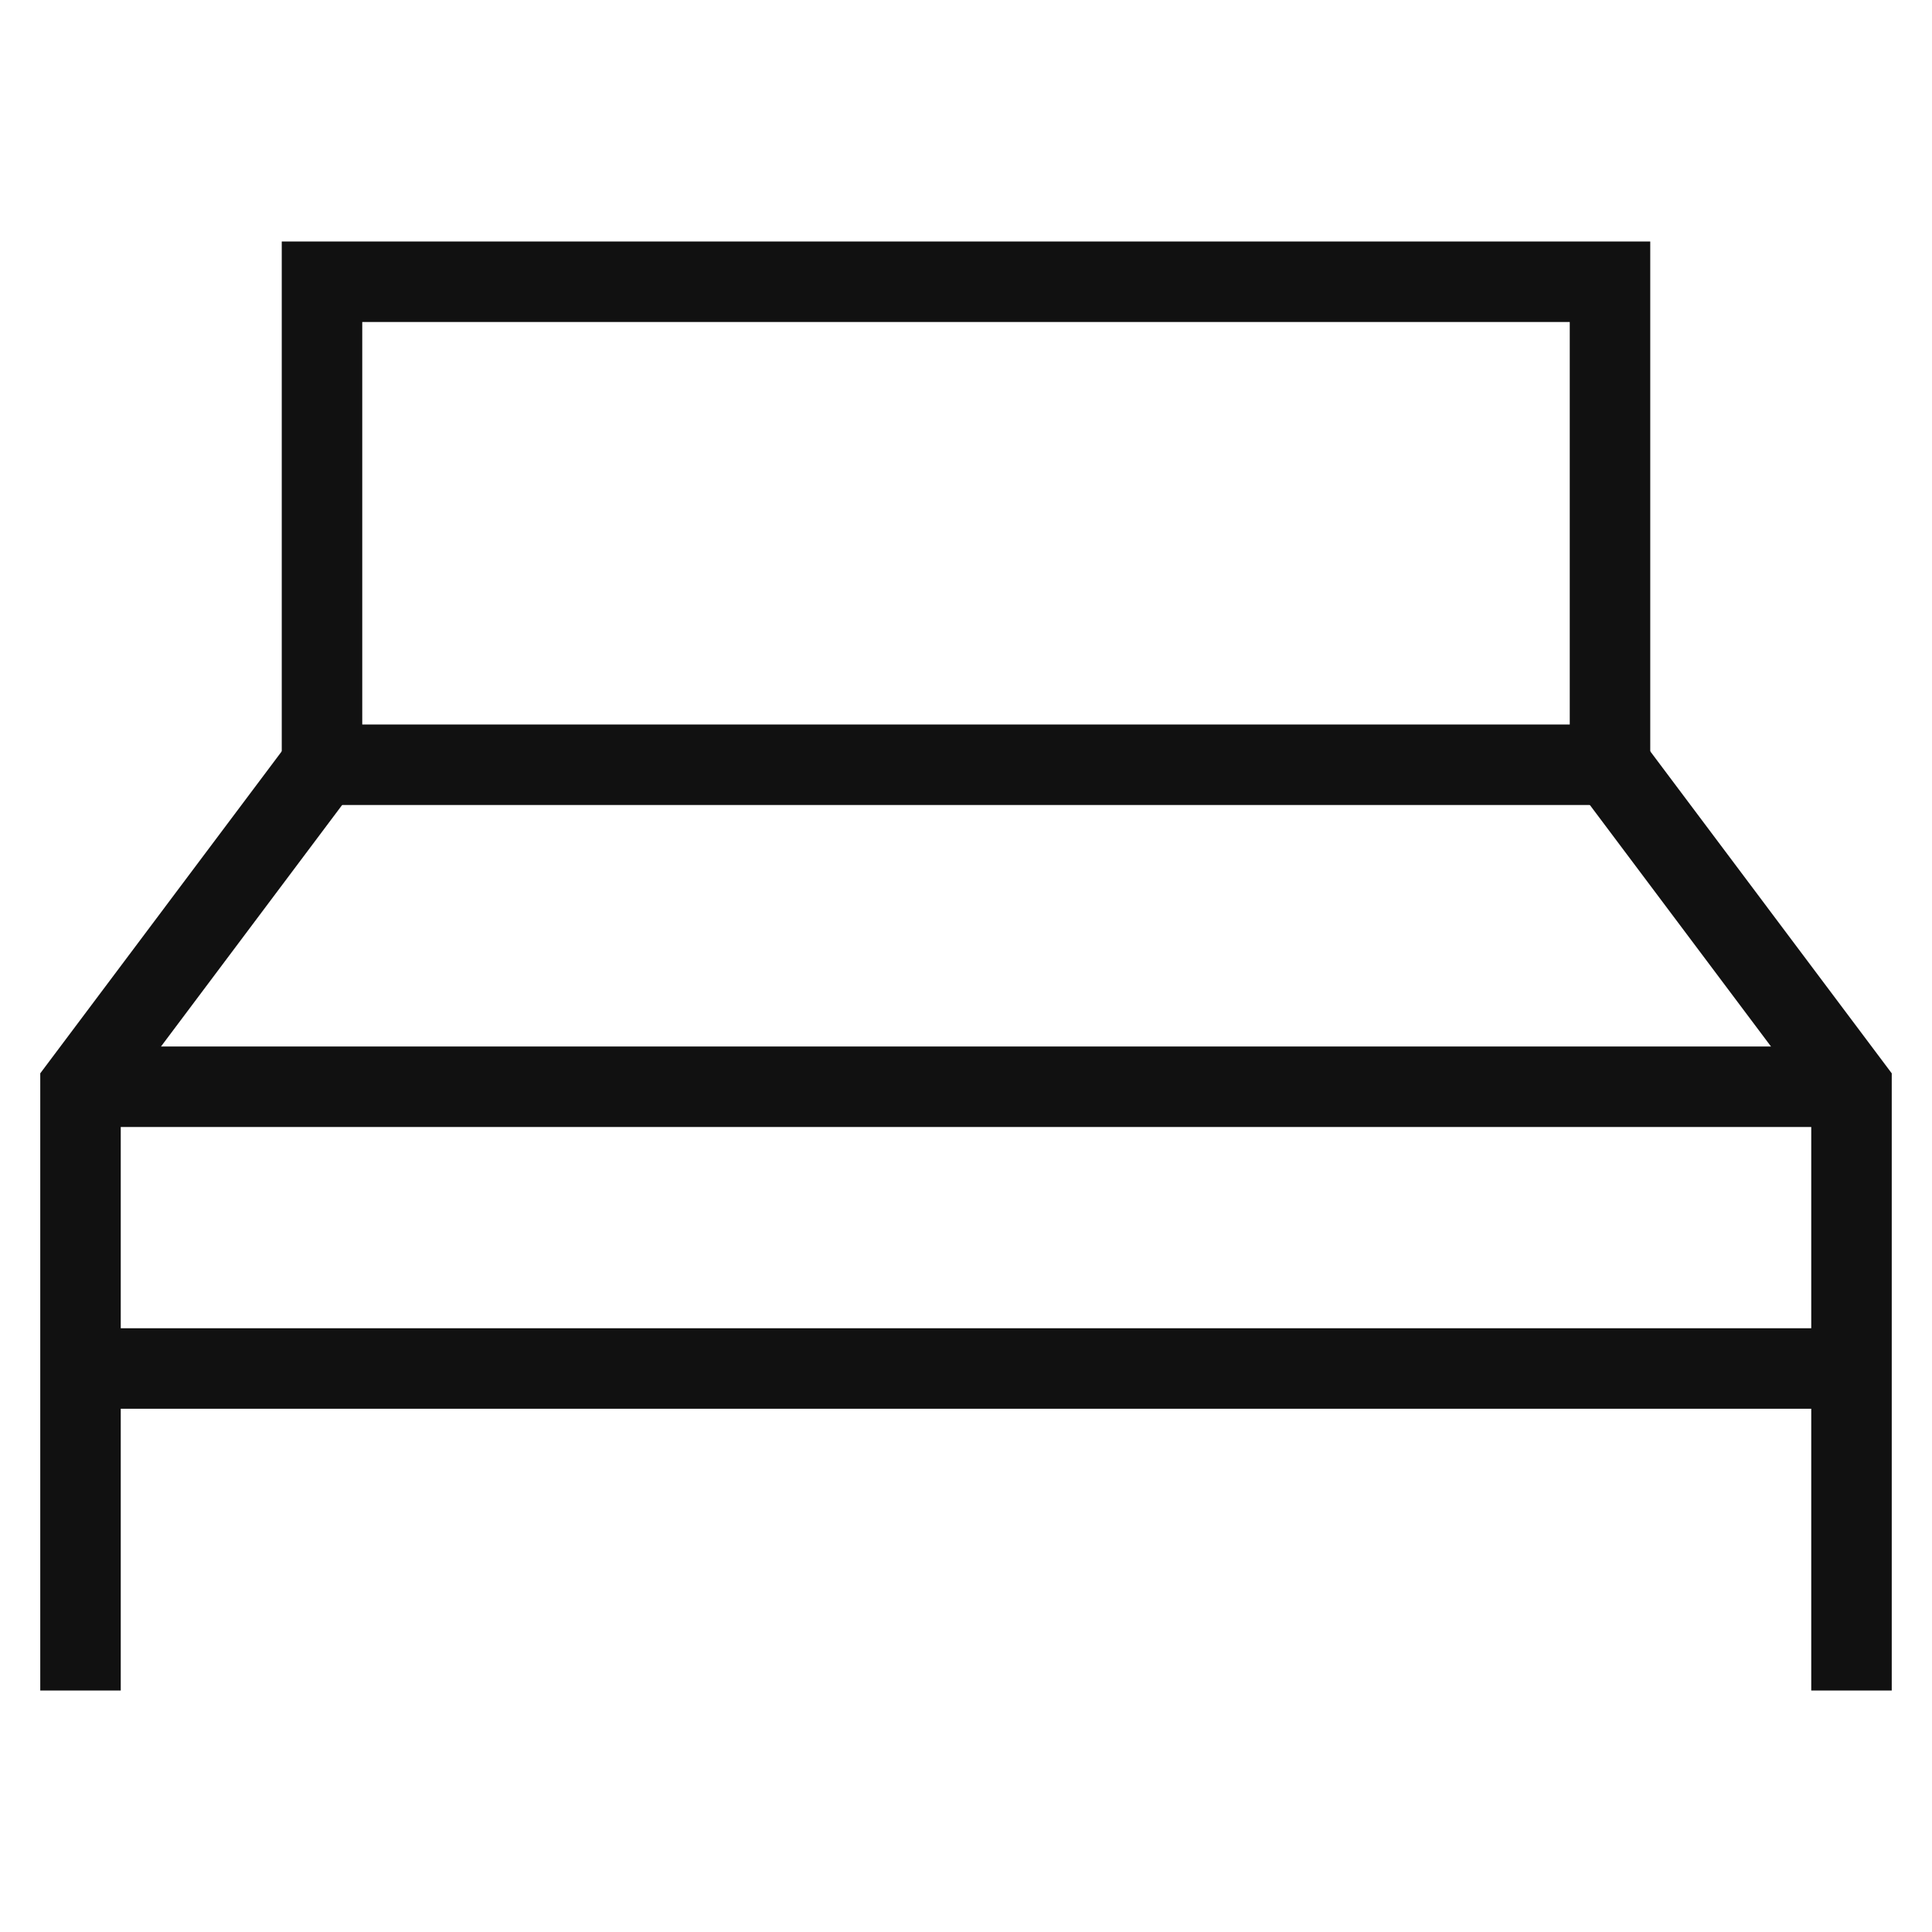
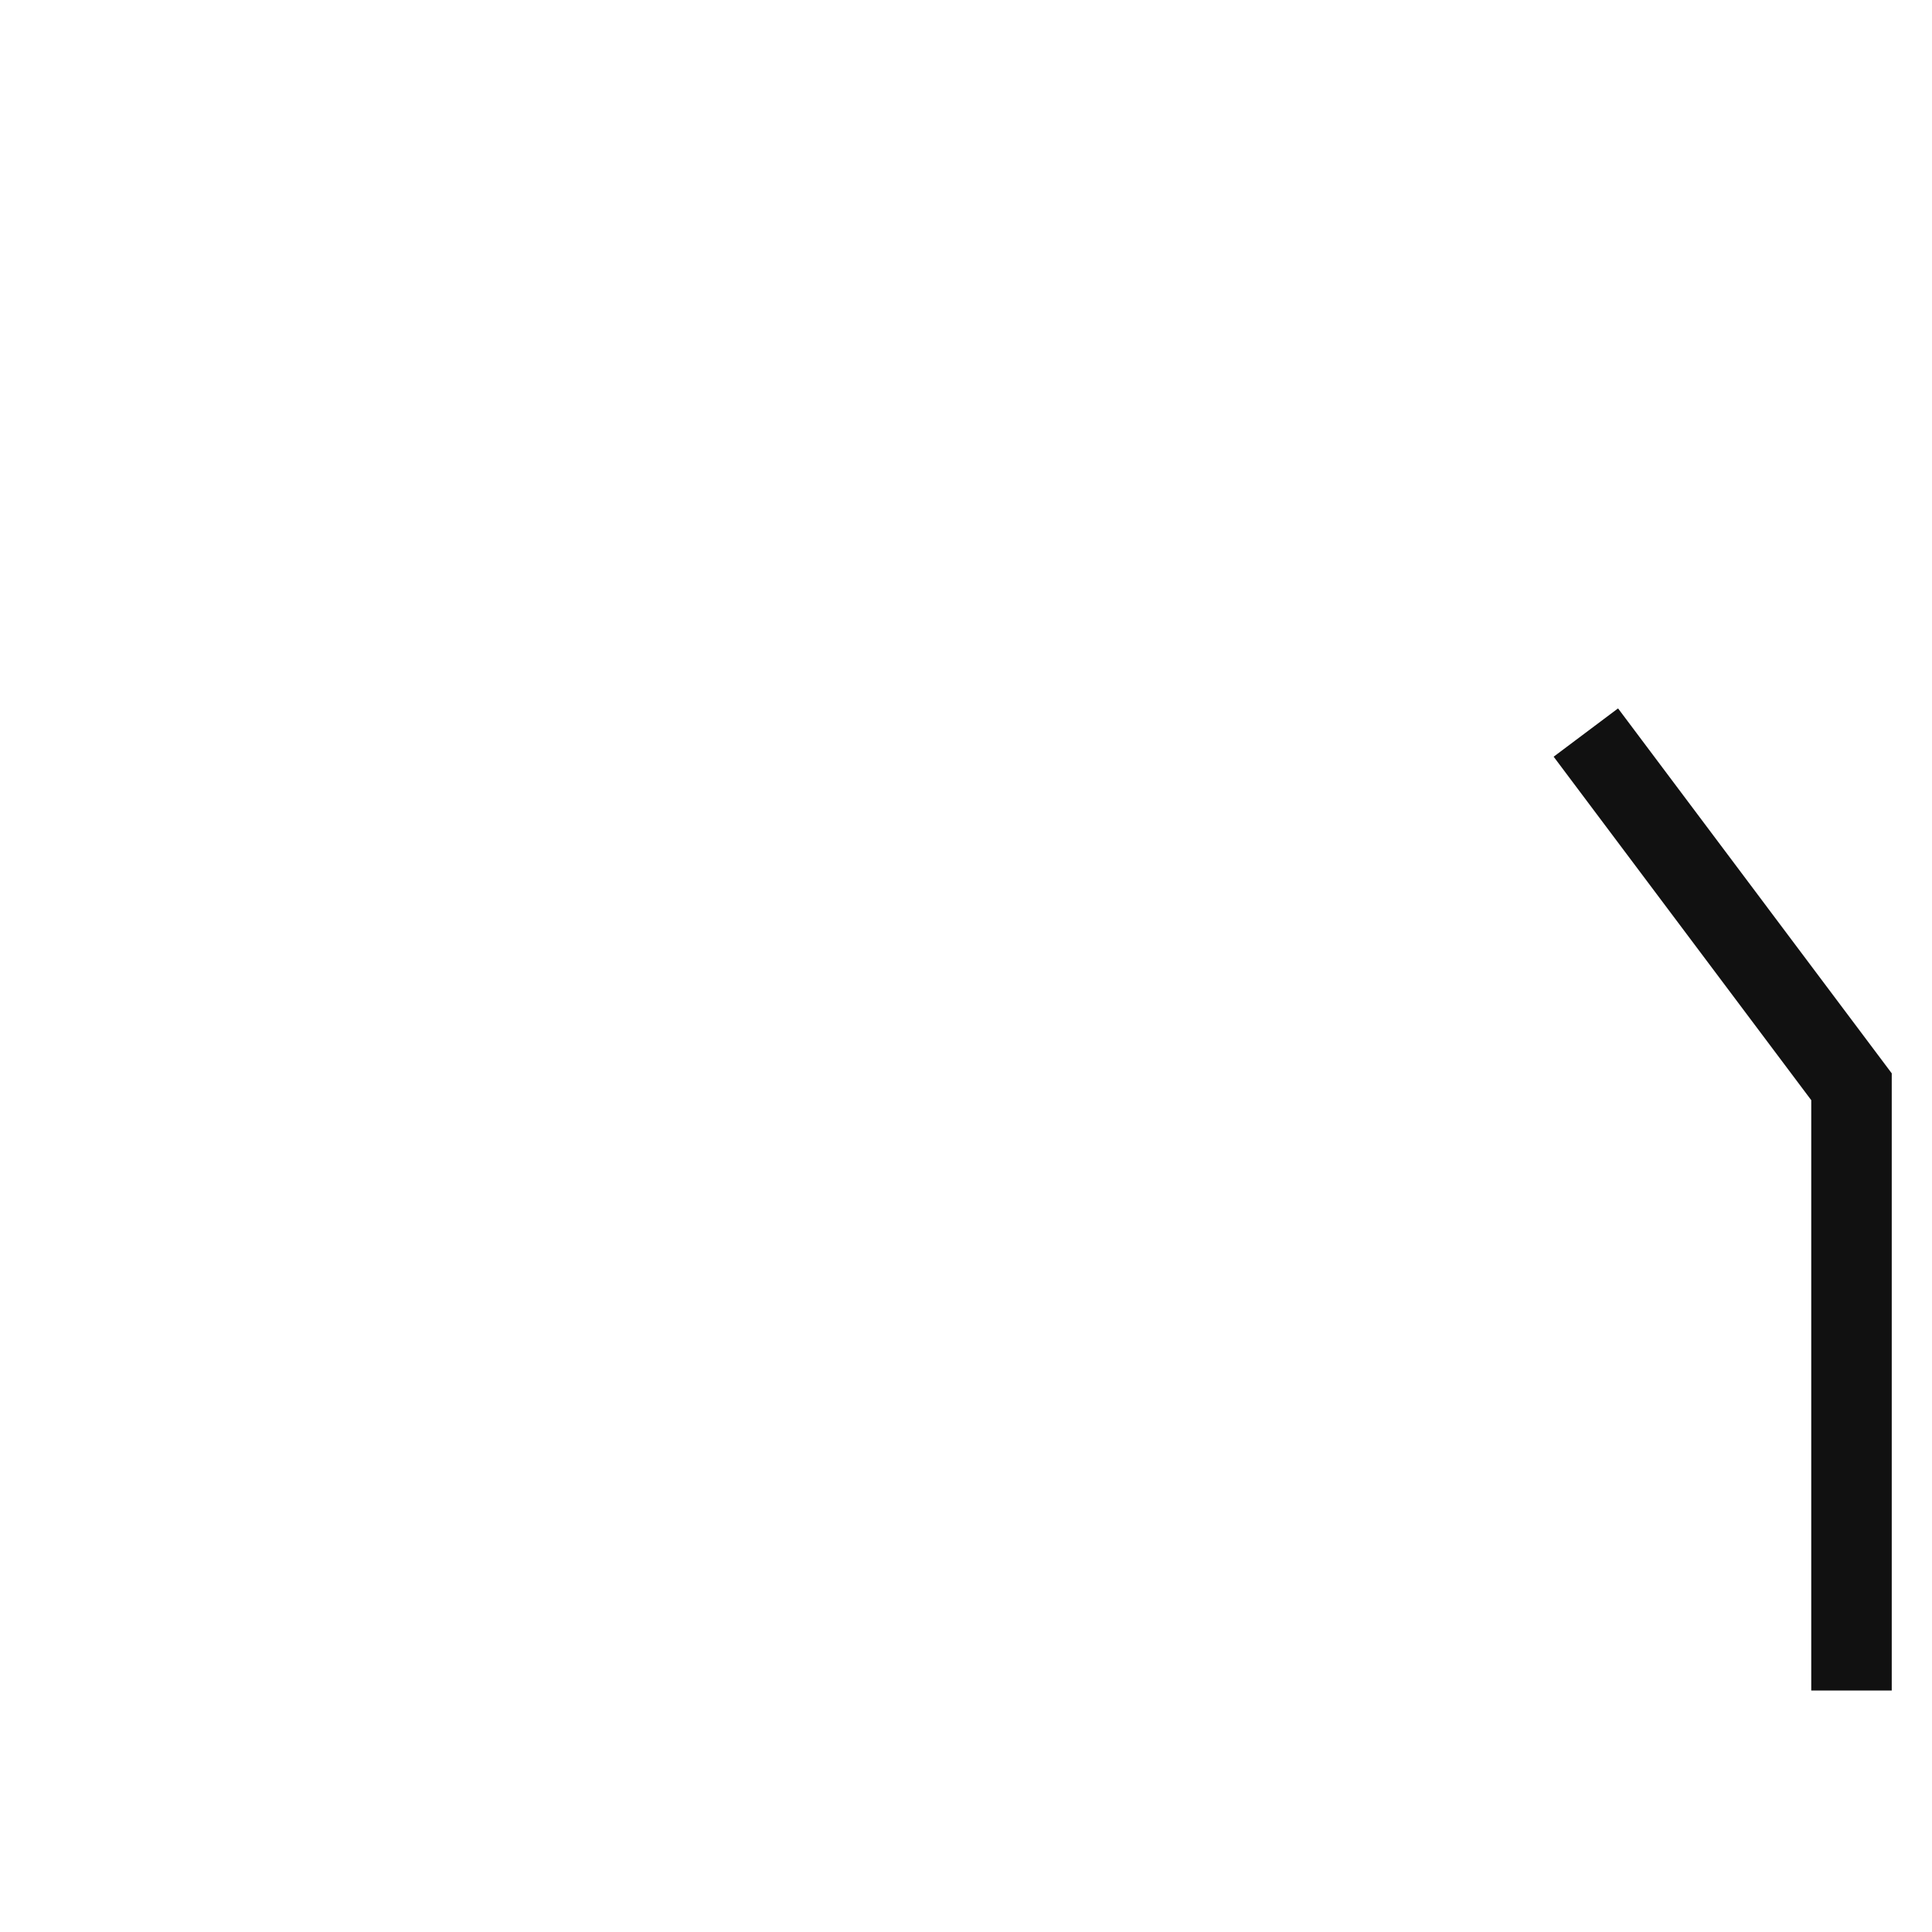
<svg xmlns="http://www.w3.org/2000/svg" version="1.1" id="Layer_1" x="0px" y="0px" viewBox="0 0 48 48" style="enable-background:new 0 0 48 48;" xml:space="preserve">
  <style type="text/css">
	.st0{fill:none;stroke:#111111;stroke-width:2;stroke-miterlimit:10;}
	.st1{fill:none;stroke:#111111;stroke-width:2;stroke-linecap:square;stroke-miterlimit:10;}
</style>
  <g>
-     <line class="st0" x1="2" y1="27" x2="46" y2="27" />
-     <line class="st0" x1="2" y1="34" x2="46" y2="34" />
-     <rect x="8" y="7" class="st1" width="32" height="12" />
    <polyline class="st1" points="46,41 46,27 40,19  " />
-     <polyline class="st1" points="8,19 2,27 2,41  " />
  </g>
</svg>